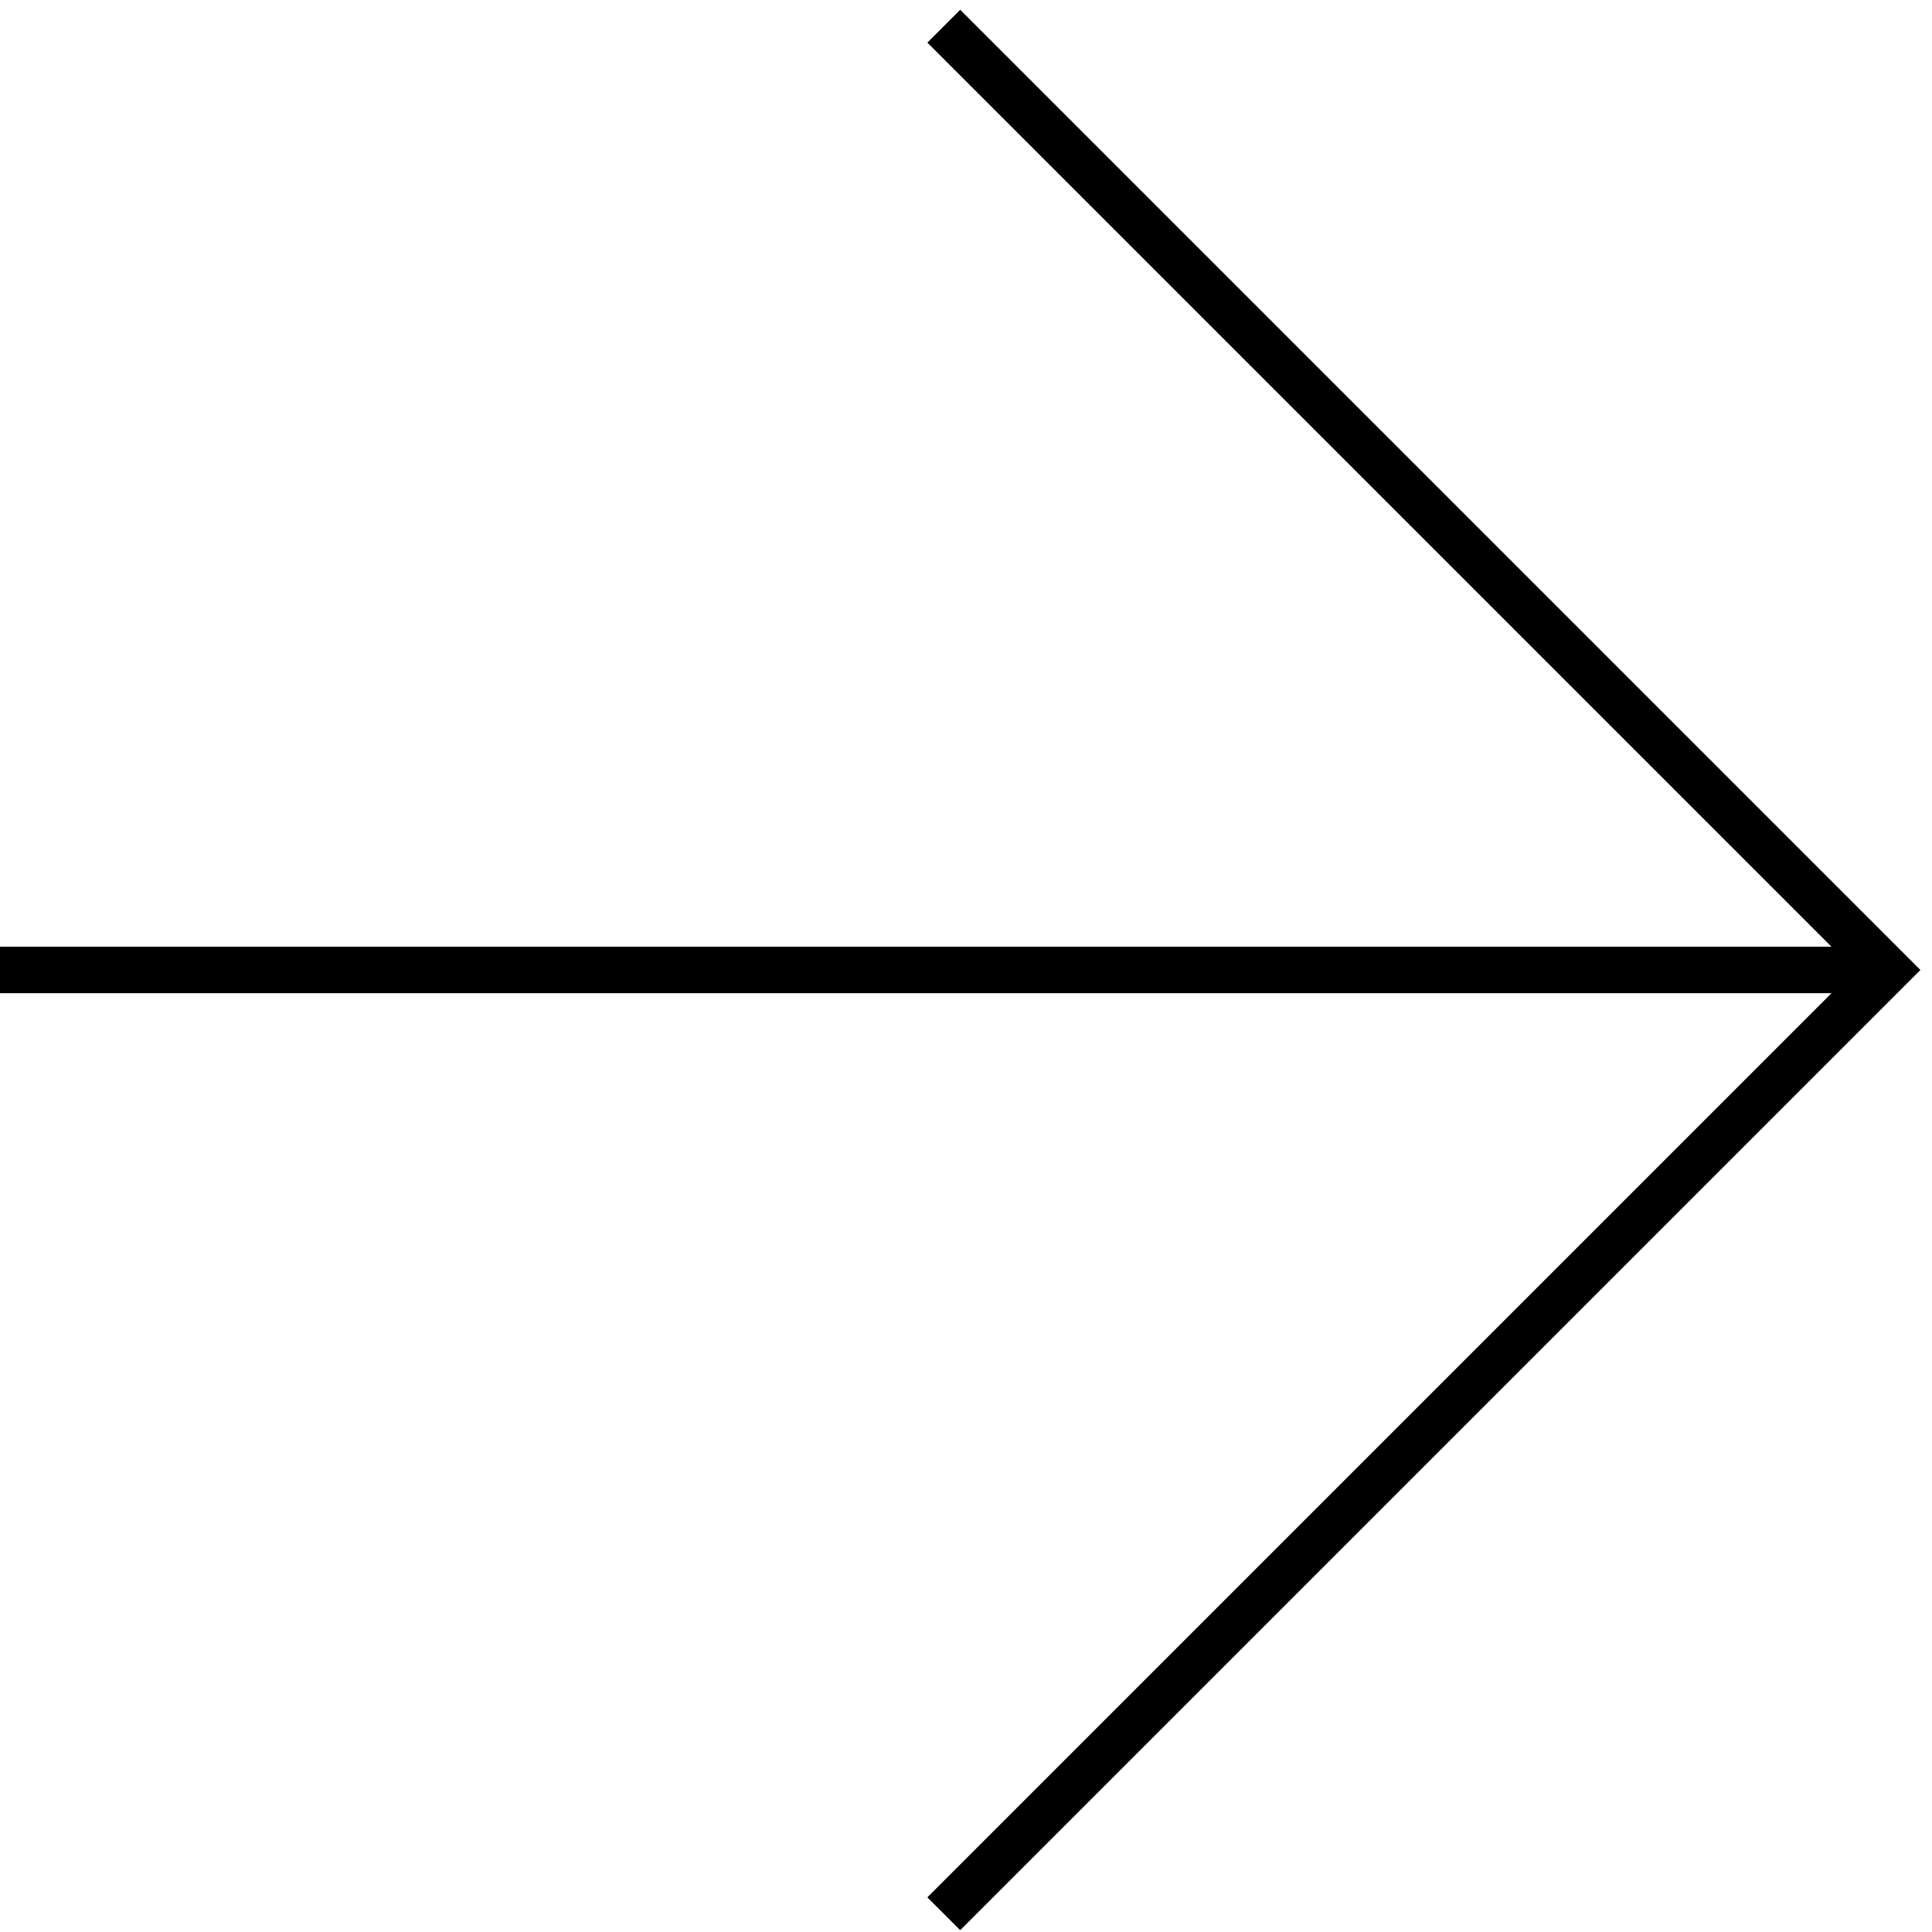
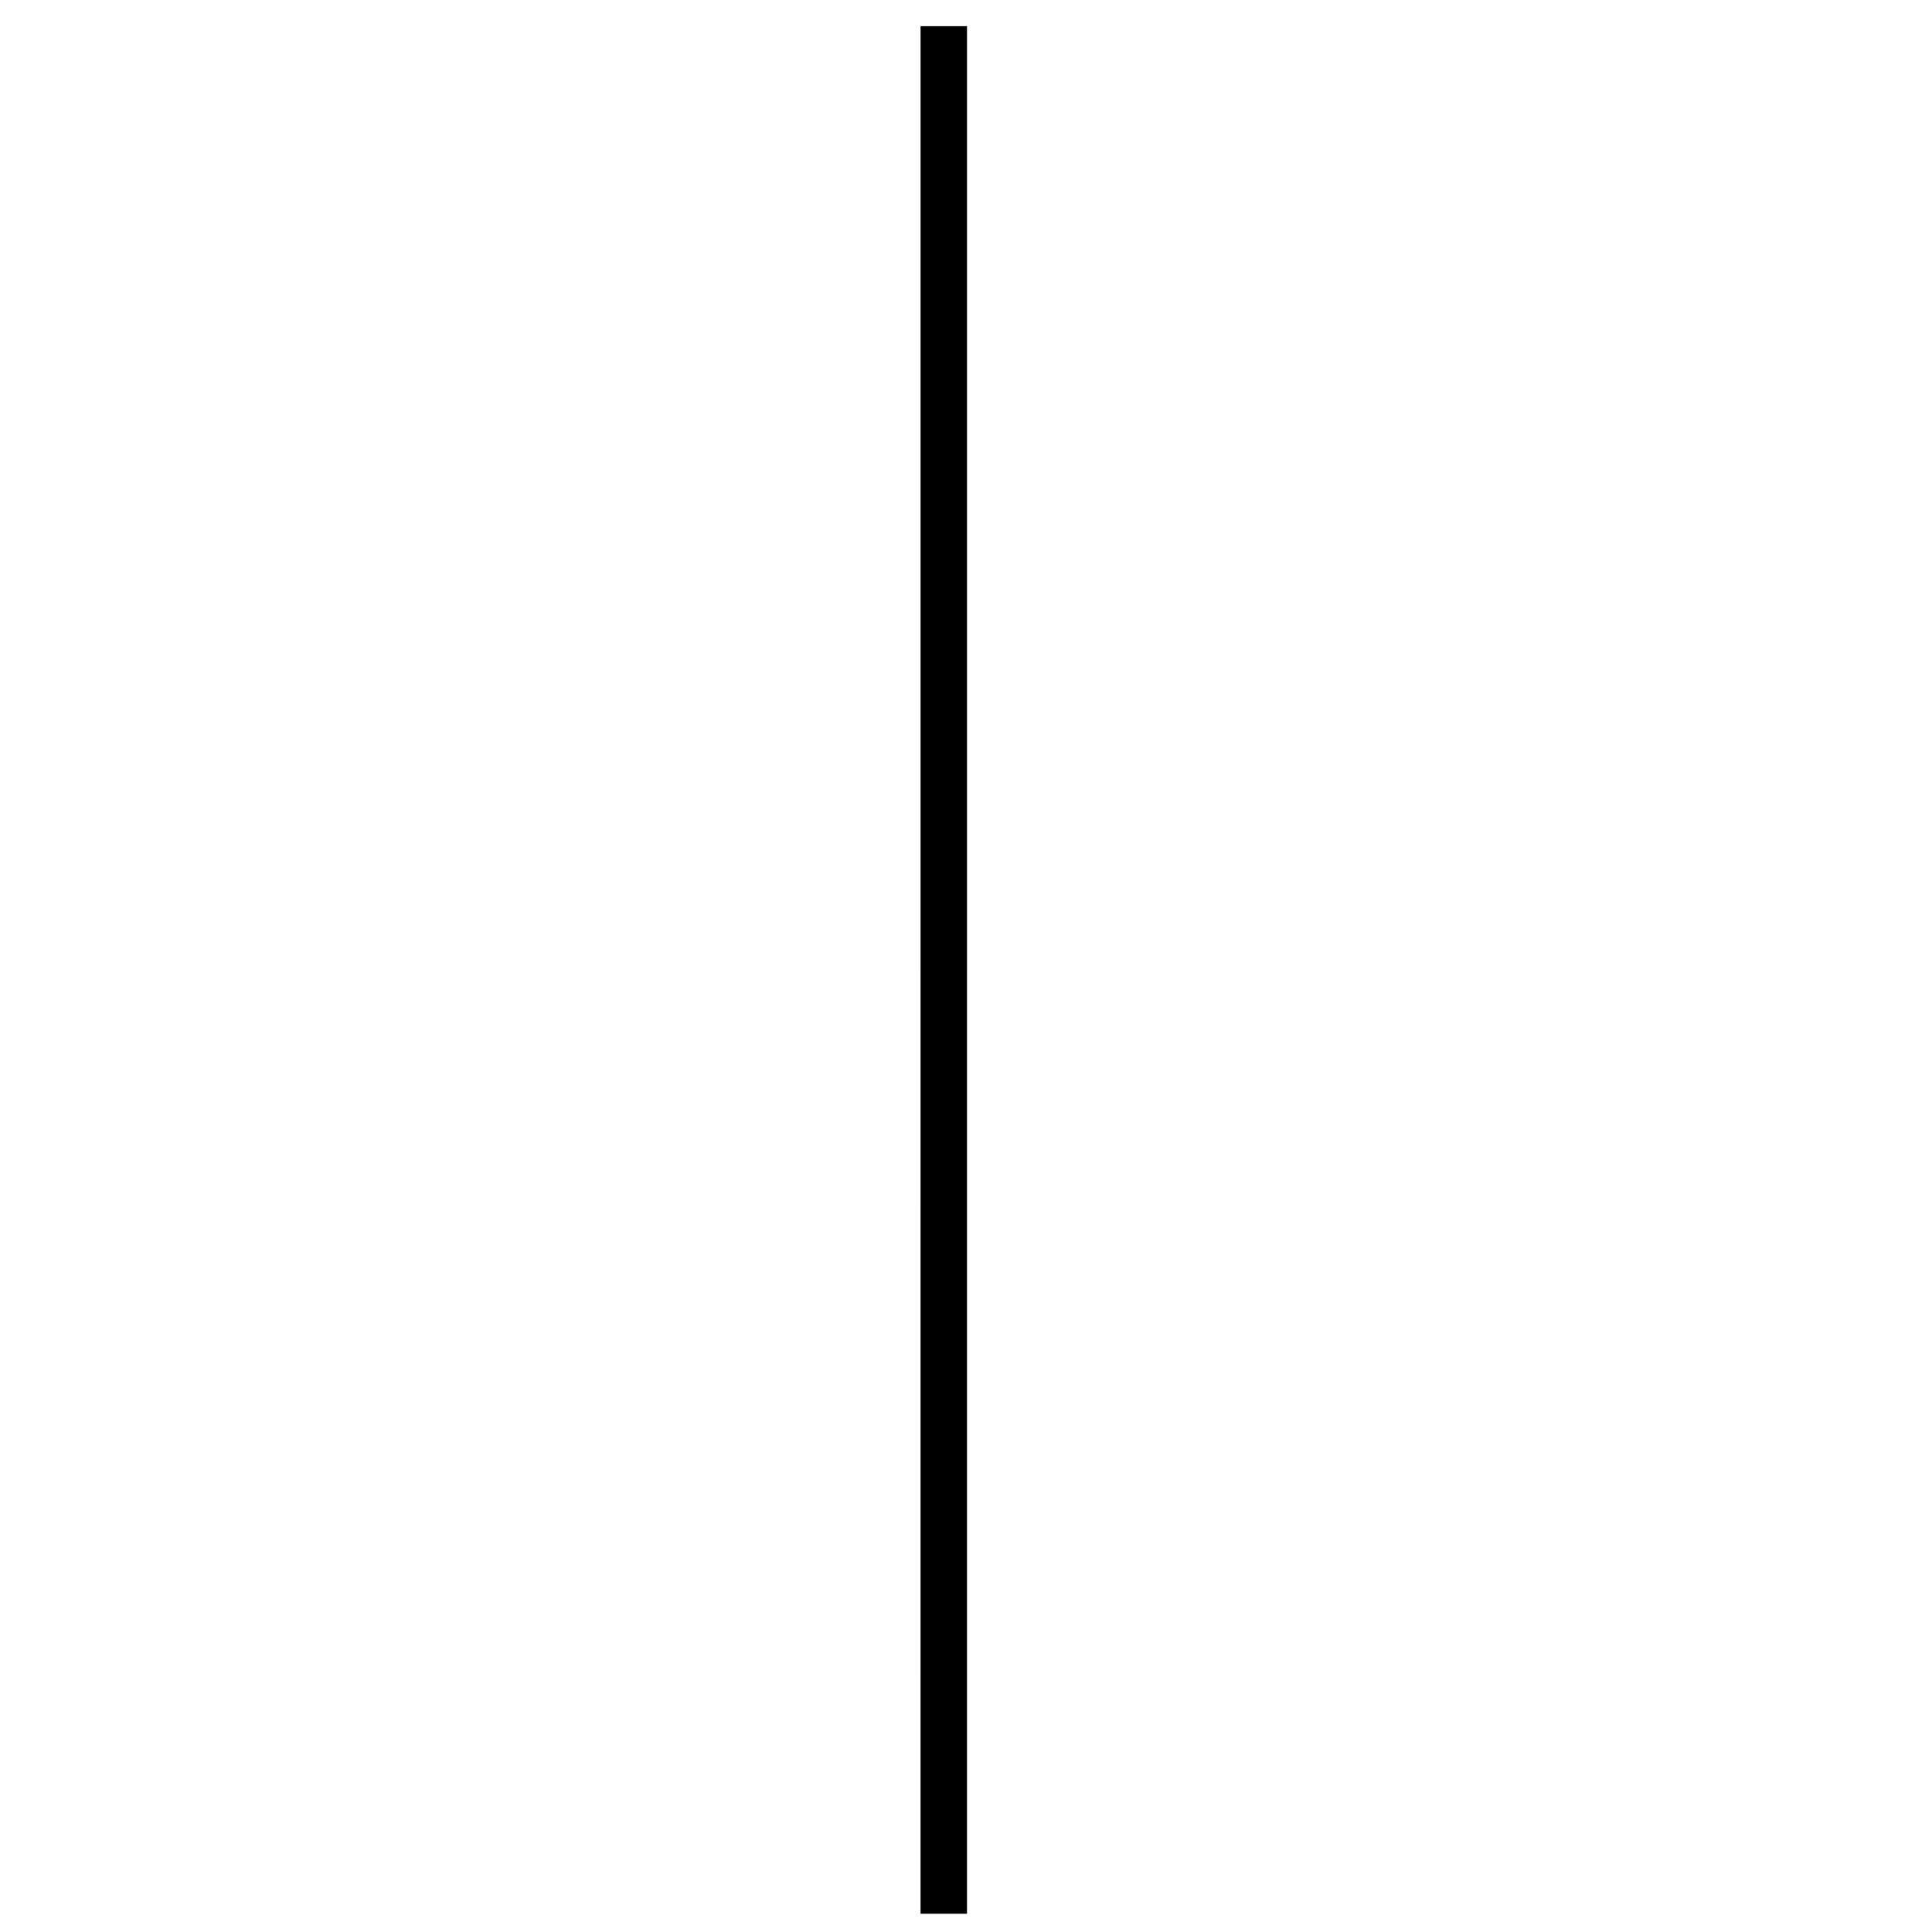
<svg xmlns="http://www.w3.org/2000/svg" width="83" height="83" viewBox="0 0 83 83" fill="none">
-   <path d="M40.546 1.125L81.091 41.67L40.545 82.216" stroke="black" stroke-width="1.995" stroke-miterlimit="10" />
-   <path d="M81.091 41.67L0 41.67" stroke="black" stroke-width="1.995" stroke-miterlimit="10" />
+   <path d="M40.546 1.125L40.545 82.216" stroke="black" stroke-width="1.995" stroke-miterlimit="10" />
</svg>